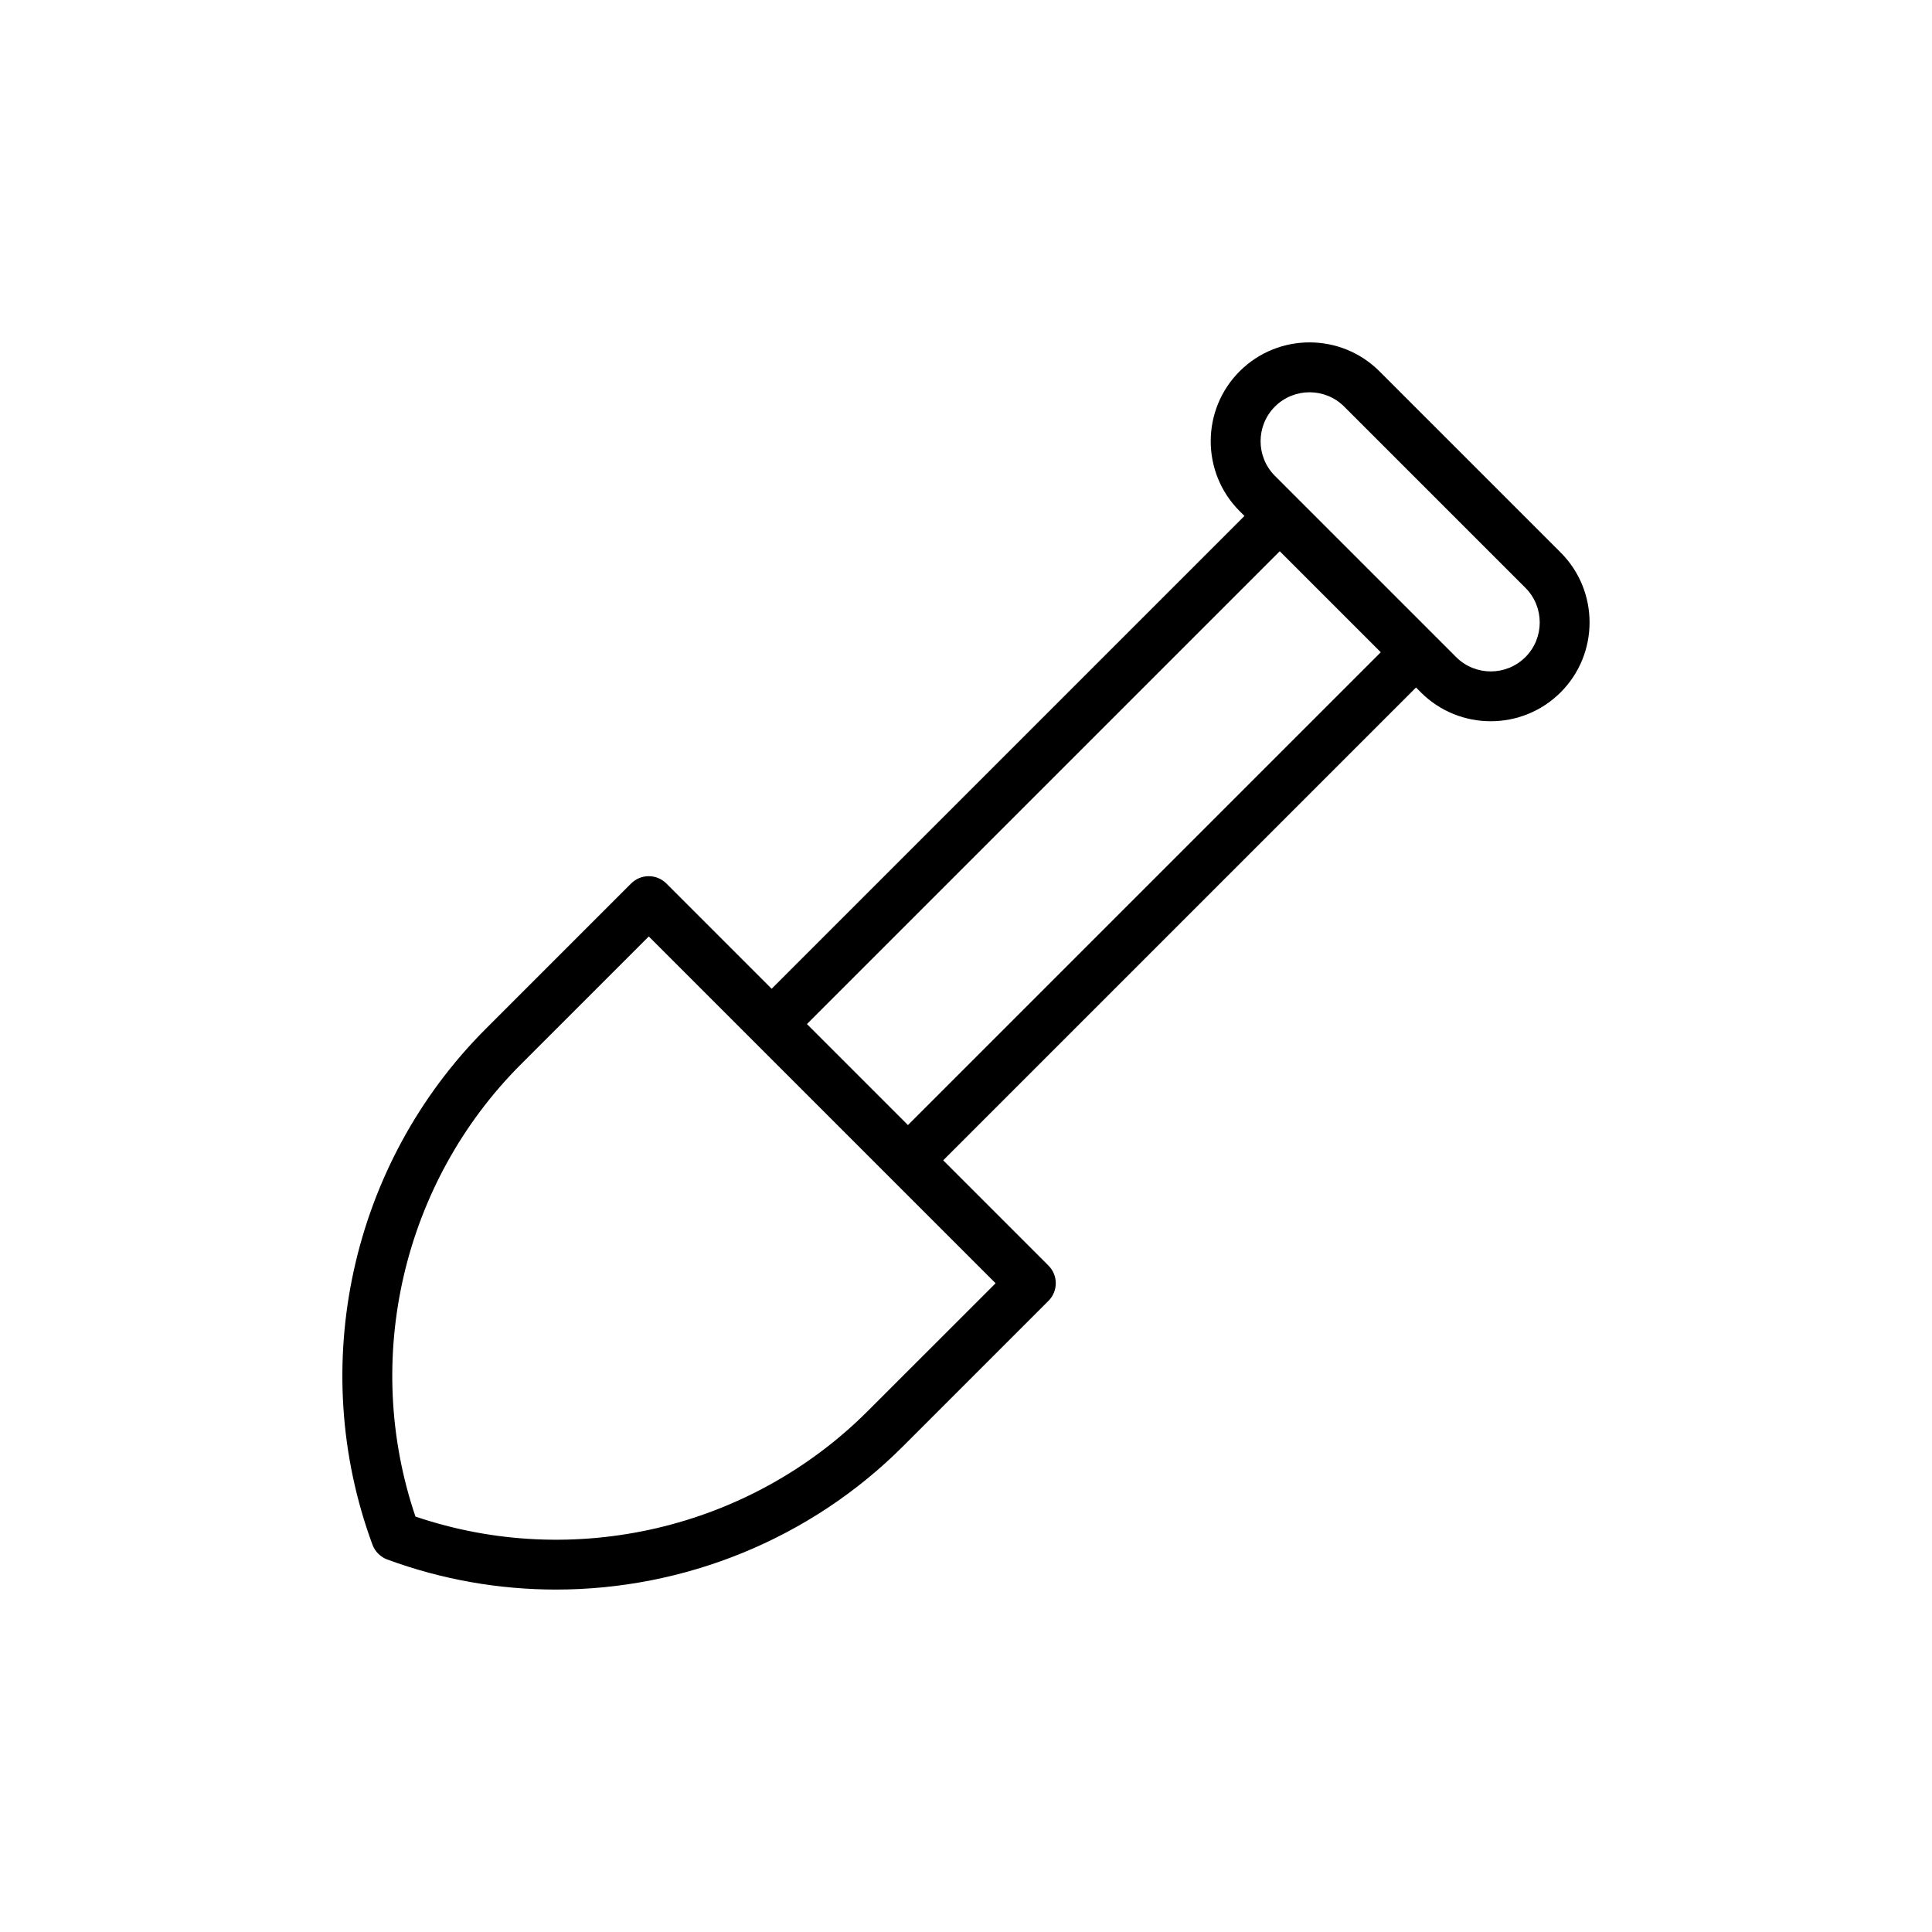
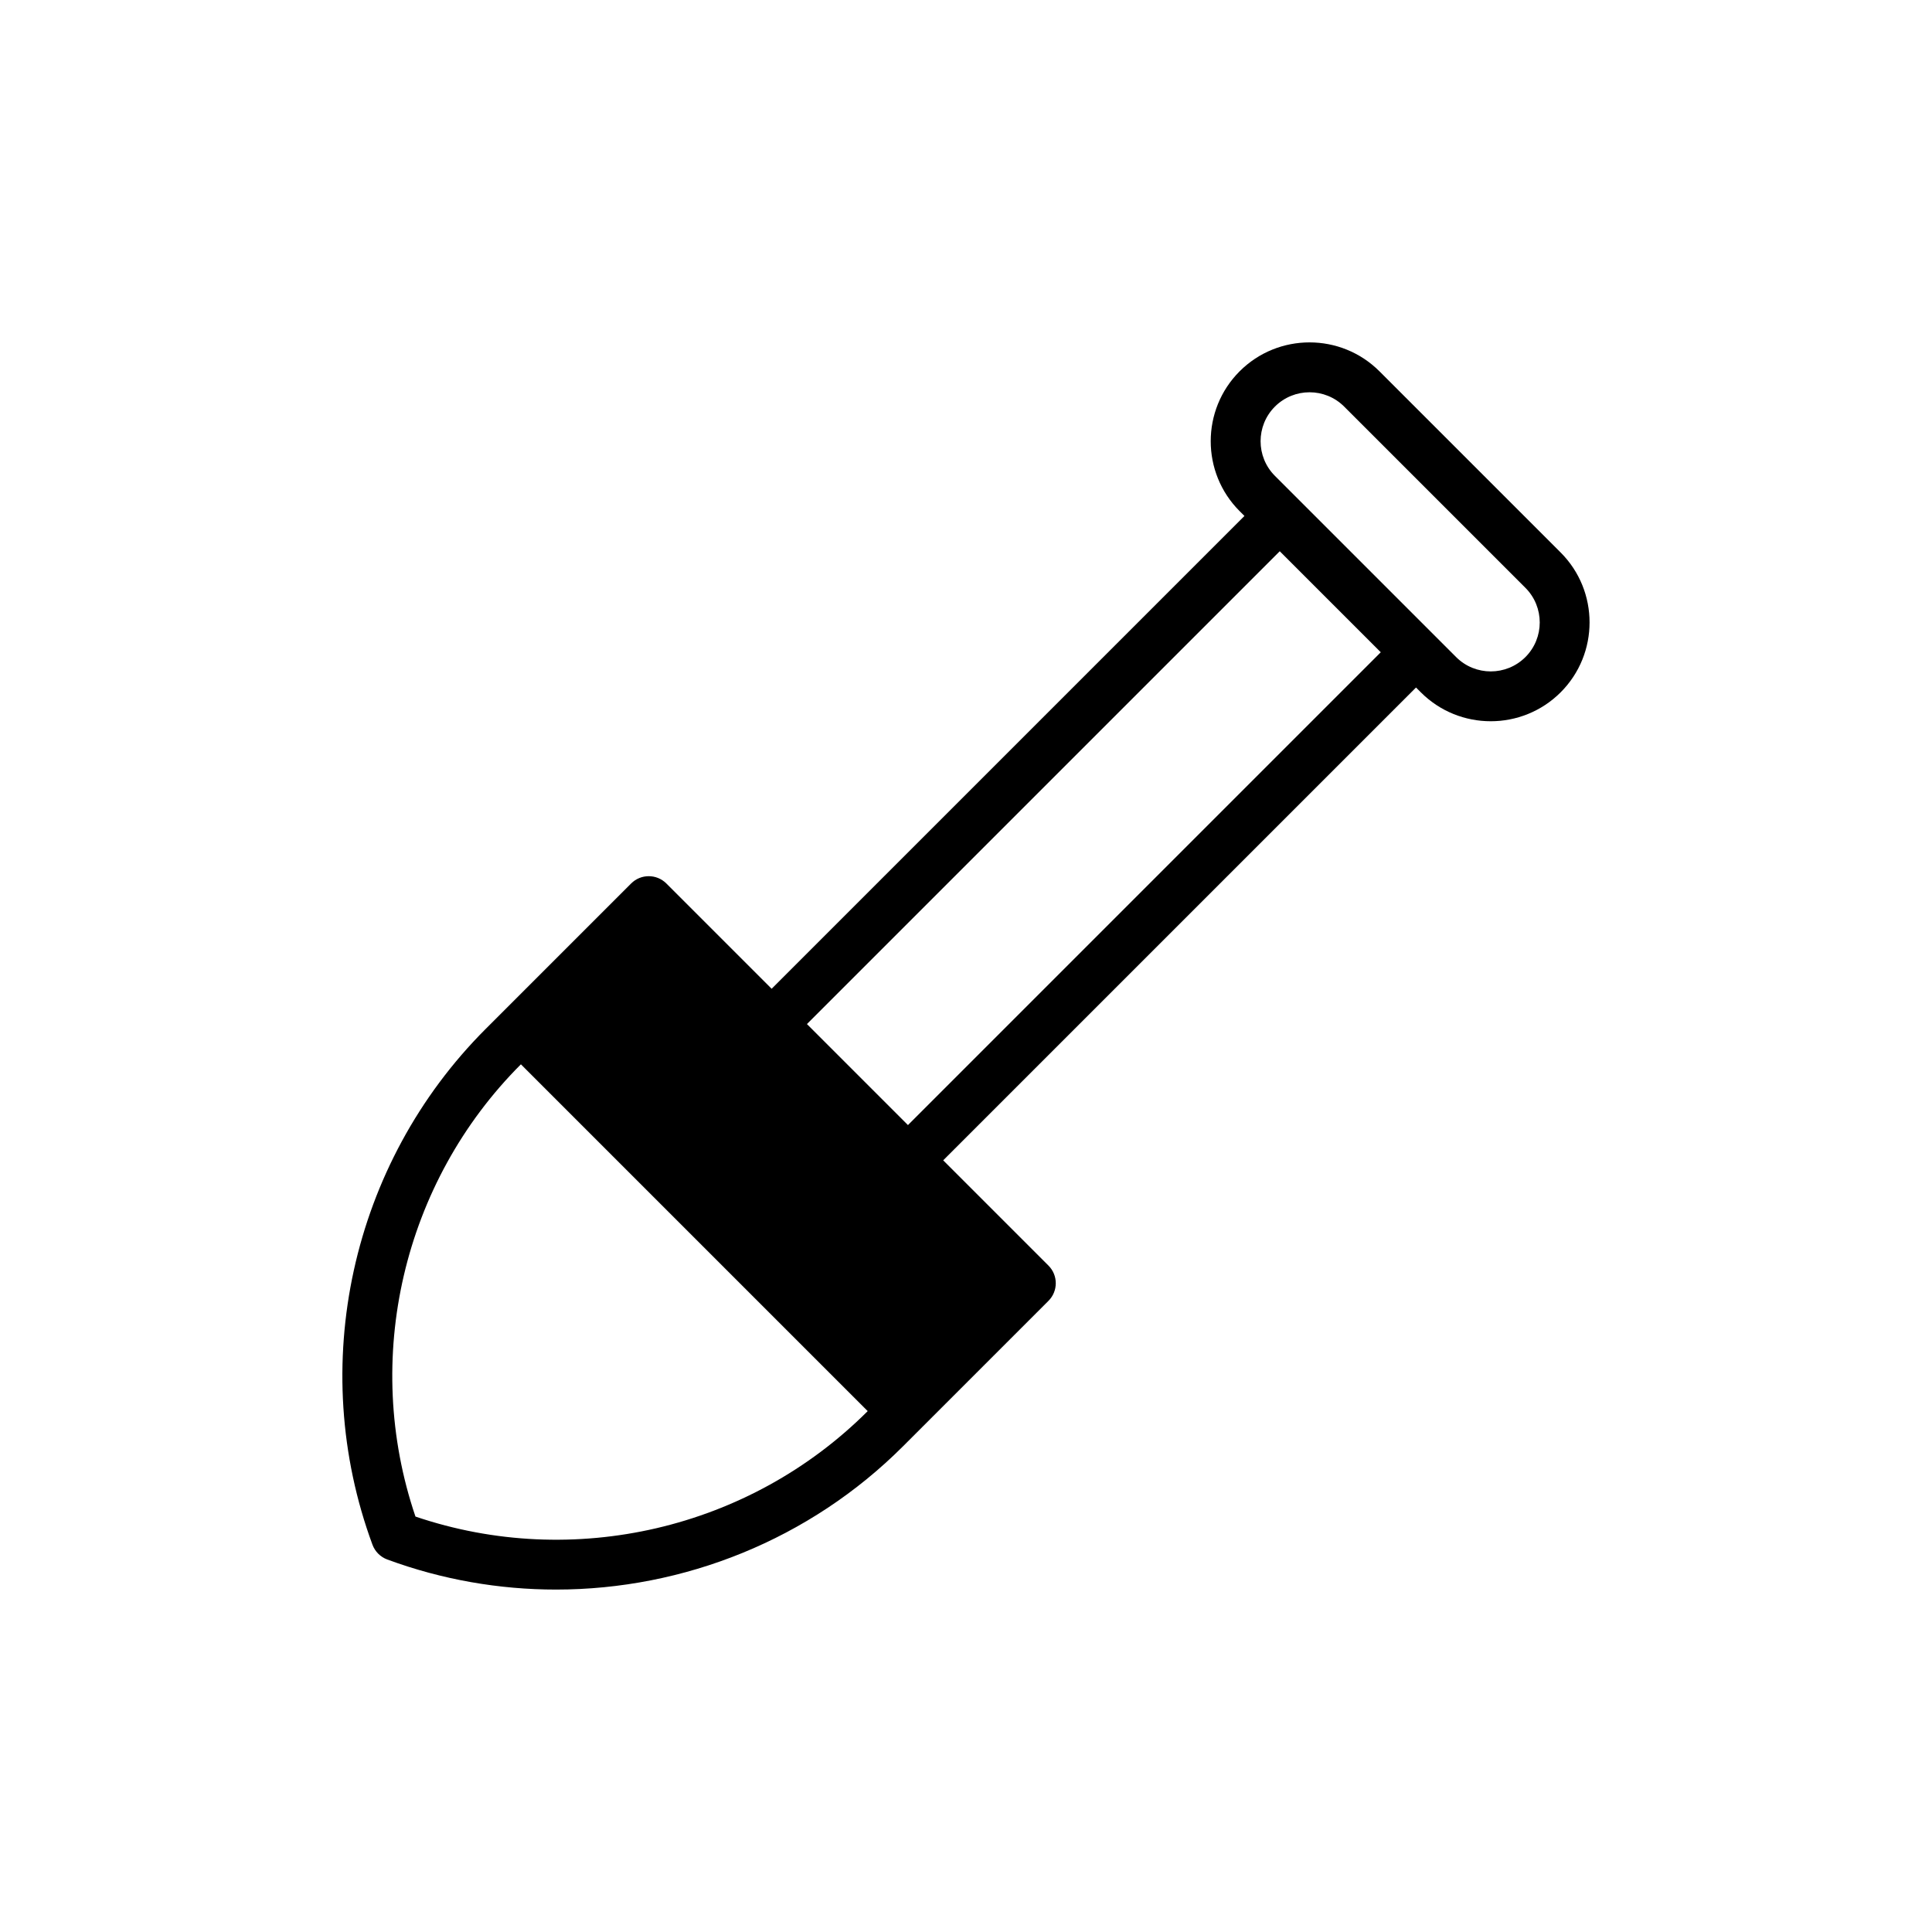
<svg xmlns="http://www.w3.org/2000/svg" fill="#000000" width="800px" height="800px" version="1.1" viewBox="144 144 512 512">
-   <path d="m509.57 242.4c-10.207-10.207-26.836-10.223-37.055 0-10.215 10.215-10.215 26.84 0 37.055l1.277 1.277-125.3 125.3-27.895-27.895c-2.582-2.582-6.766-2.582-9.348 0l-38.559 38.559c-35.68 35.688-47.453 89.332-29.98 136.67 0.672 1.809 2.098 3.242 3.914 3.914 14.555 5.371 29.695 7.973 44.738 7.973 33.879 0 67.215-13.242 91.934-37.953l38.559-38.559c2.582-2.582 2.582-6.766 0-9.348l-27.895-27.895 125.3-125.3 1.277 1.277c5.109 5.109 11.816 7.664 18.523 7.664 6.715 0 13.422-2.559 18.531-7.664 10.215-10.215 10.215-26.84 0-37.055zm-135.62 275.56c-31.328 31.316-78.055 42.125-119.85 27.945-14.18-41.789-3.375-88.523 27.945-119.85l33.887-33.887 91.91 91.91zm10.668-75.805-26.77-26.77 125.3-125.3 26.77 26.77zm163.63-124.02c-5.055 5.055-13.289 5.07-18.355 0l-48.027-48.027c-5.062-5.062-5.062-13.293 0-18.355 2.531-2.531 5.856-3.797 9.176-3.797 3.324 0 6.648 1.266 9.18 3.797l48.027 48.027c5.062 5.062 5.062 13.297 0 18.355z" />
+   <path d="m509.57 242.4c-10.207-10.207-26.836-10.223-37.055 0-10.215 10.215-10.215 26.84 0 37.055l1.277 1.277-125.3 125.3-27.895-27.895c-2.582-2.582-6.766-2.582-9.348 0l-38.559 38.559c-35.68 35.688-47.453 89.332-29.98 136.67 0.672 1.809 2.098 3.242 3.914 3.914 14.555 5.371 29.695 7.973 44.738 7.973 33.879 0 67.215-13.242 91.934-37.953l38.559-38.559c2.582-2.582 2.582-6.766 0-9.348l-27.895-27.895 125.3-125.3 1.277 1.277c5.109 5.109 11.816 7.664 18.523 7.664 6.715 0 13.422-2.559 18.531-7.664 10.215-10.215 10.215-26.84 0-37.055zm-135.62 275.56c-31.328 31.316-78.055 42.125-119.85 27.945-14.18-41.789-3.375-88.523 27.945-119.85zm10.668-75.805-26.77-26.77 125.3-125.3 26.77 26.77zm163.63-124.02c-5.055 5.055-13.289 5.07-18.355 0l-48.027-48.027c-5.062-5.062-5.062-13.293 0-18.355 2.531-2.531 5.856-3.797 9.176-3.797 3.324 0 6.648 1.266 9.18 3.797l48.027 48.027c5.062 5.062 5.062 13.297 0 18.355z" />
</svg>